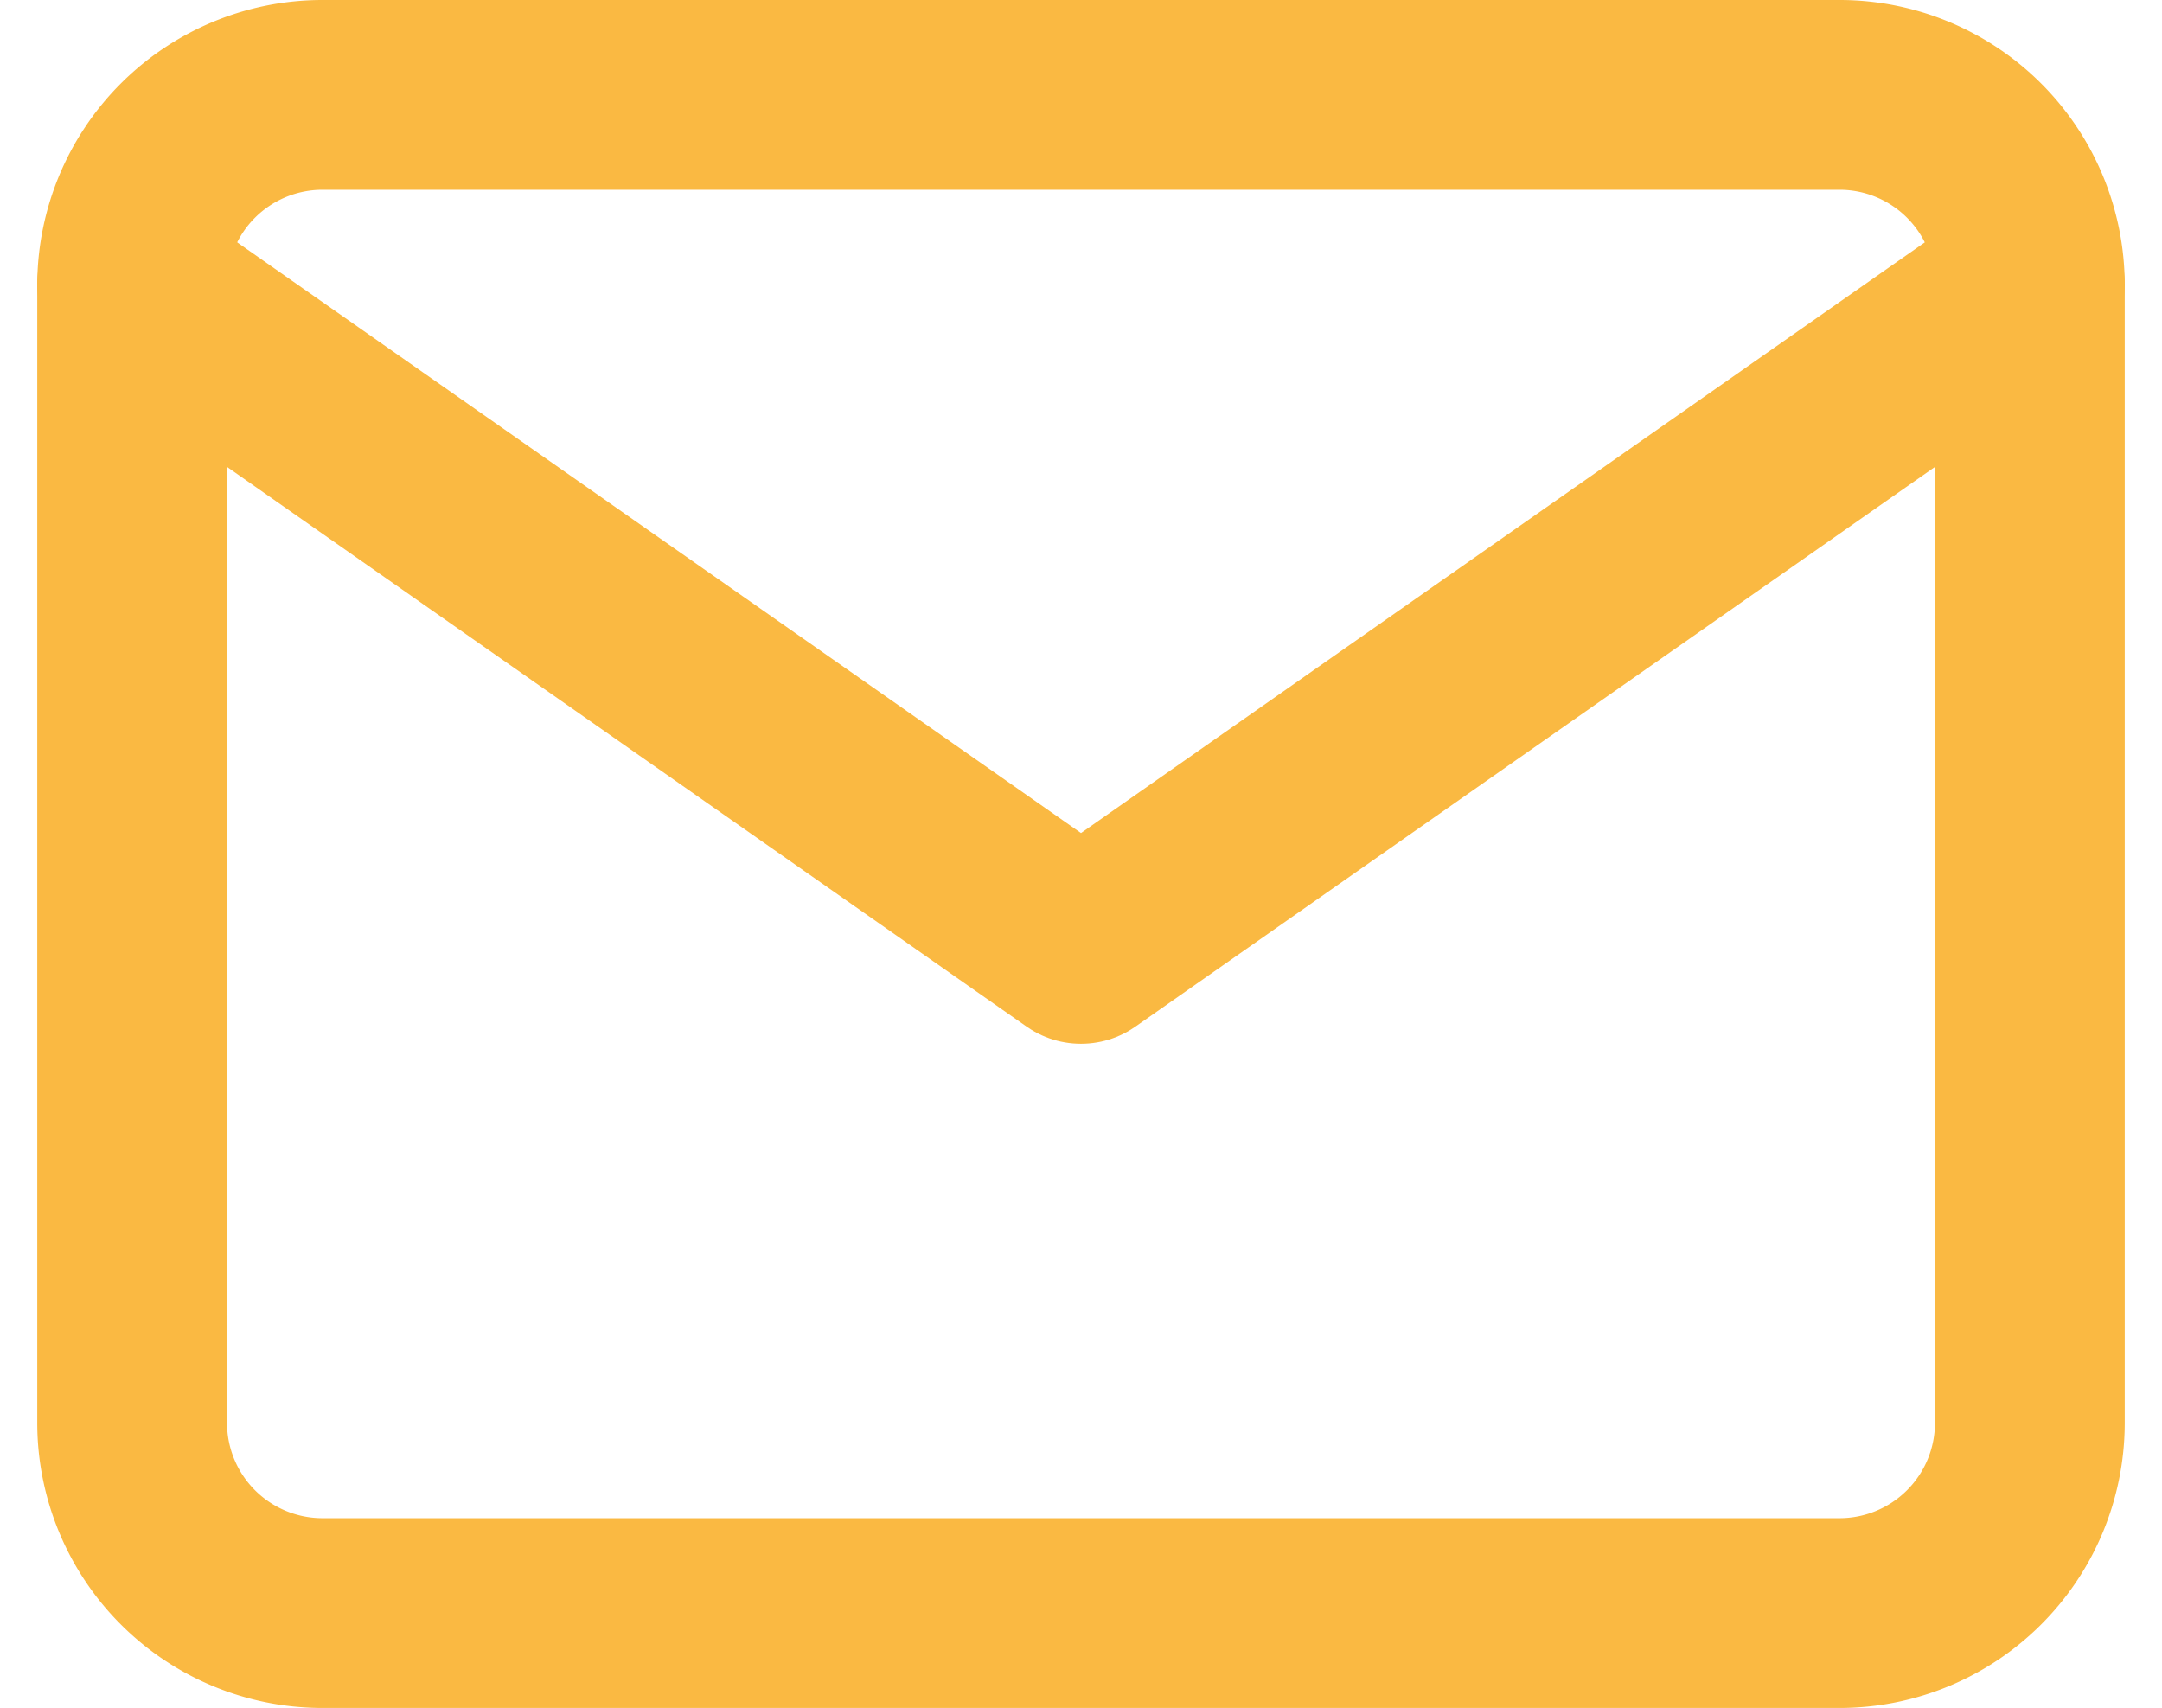
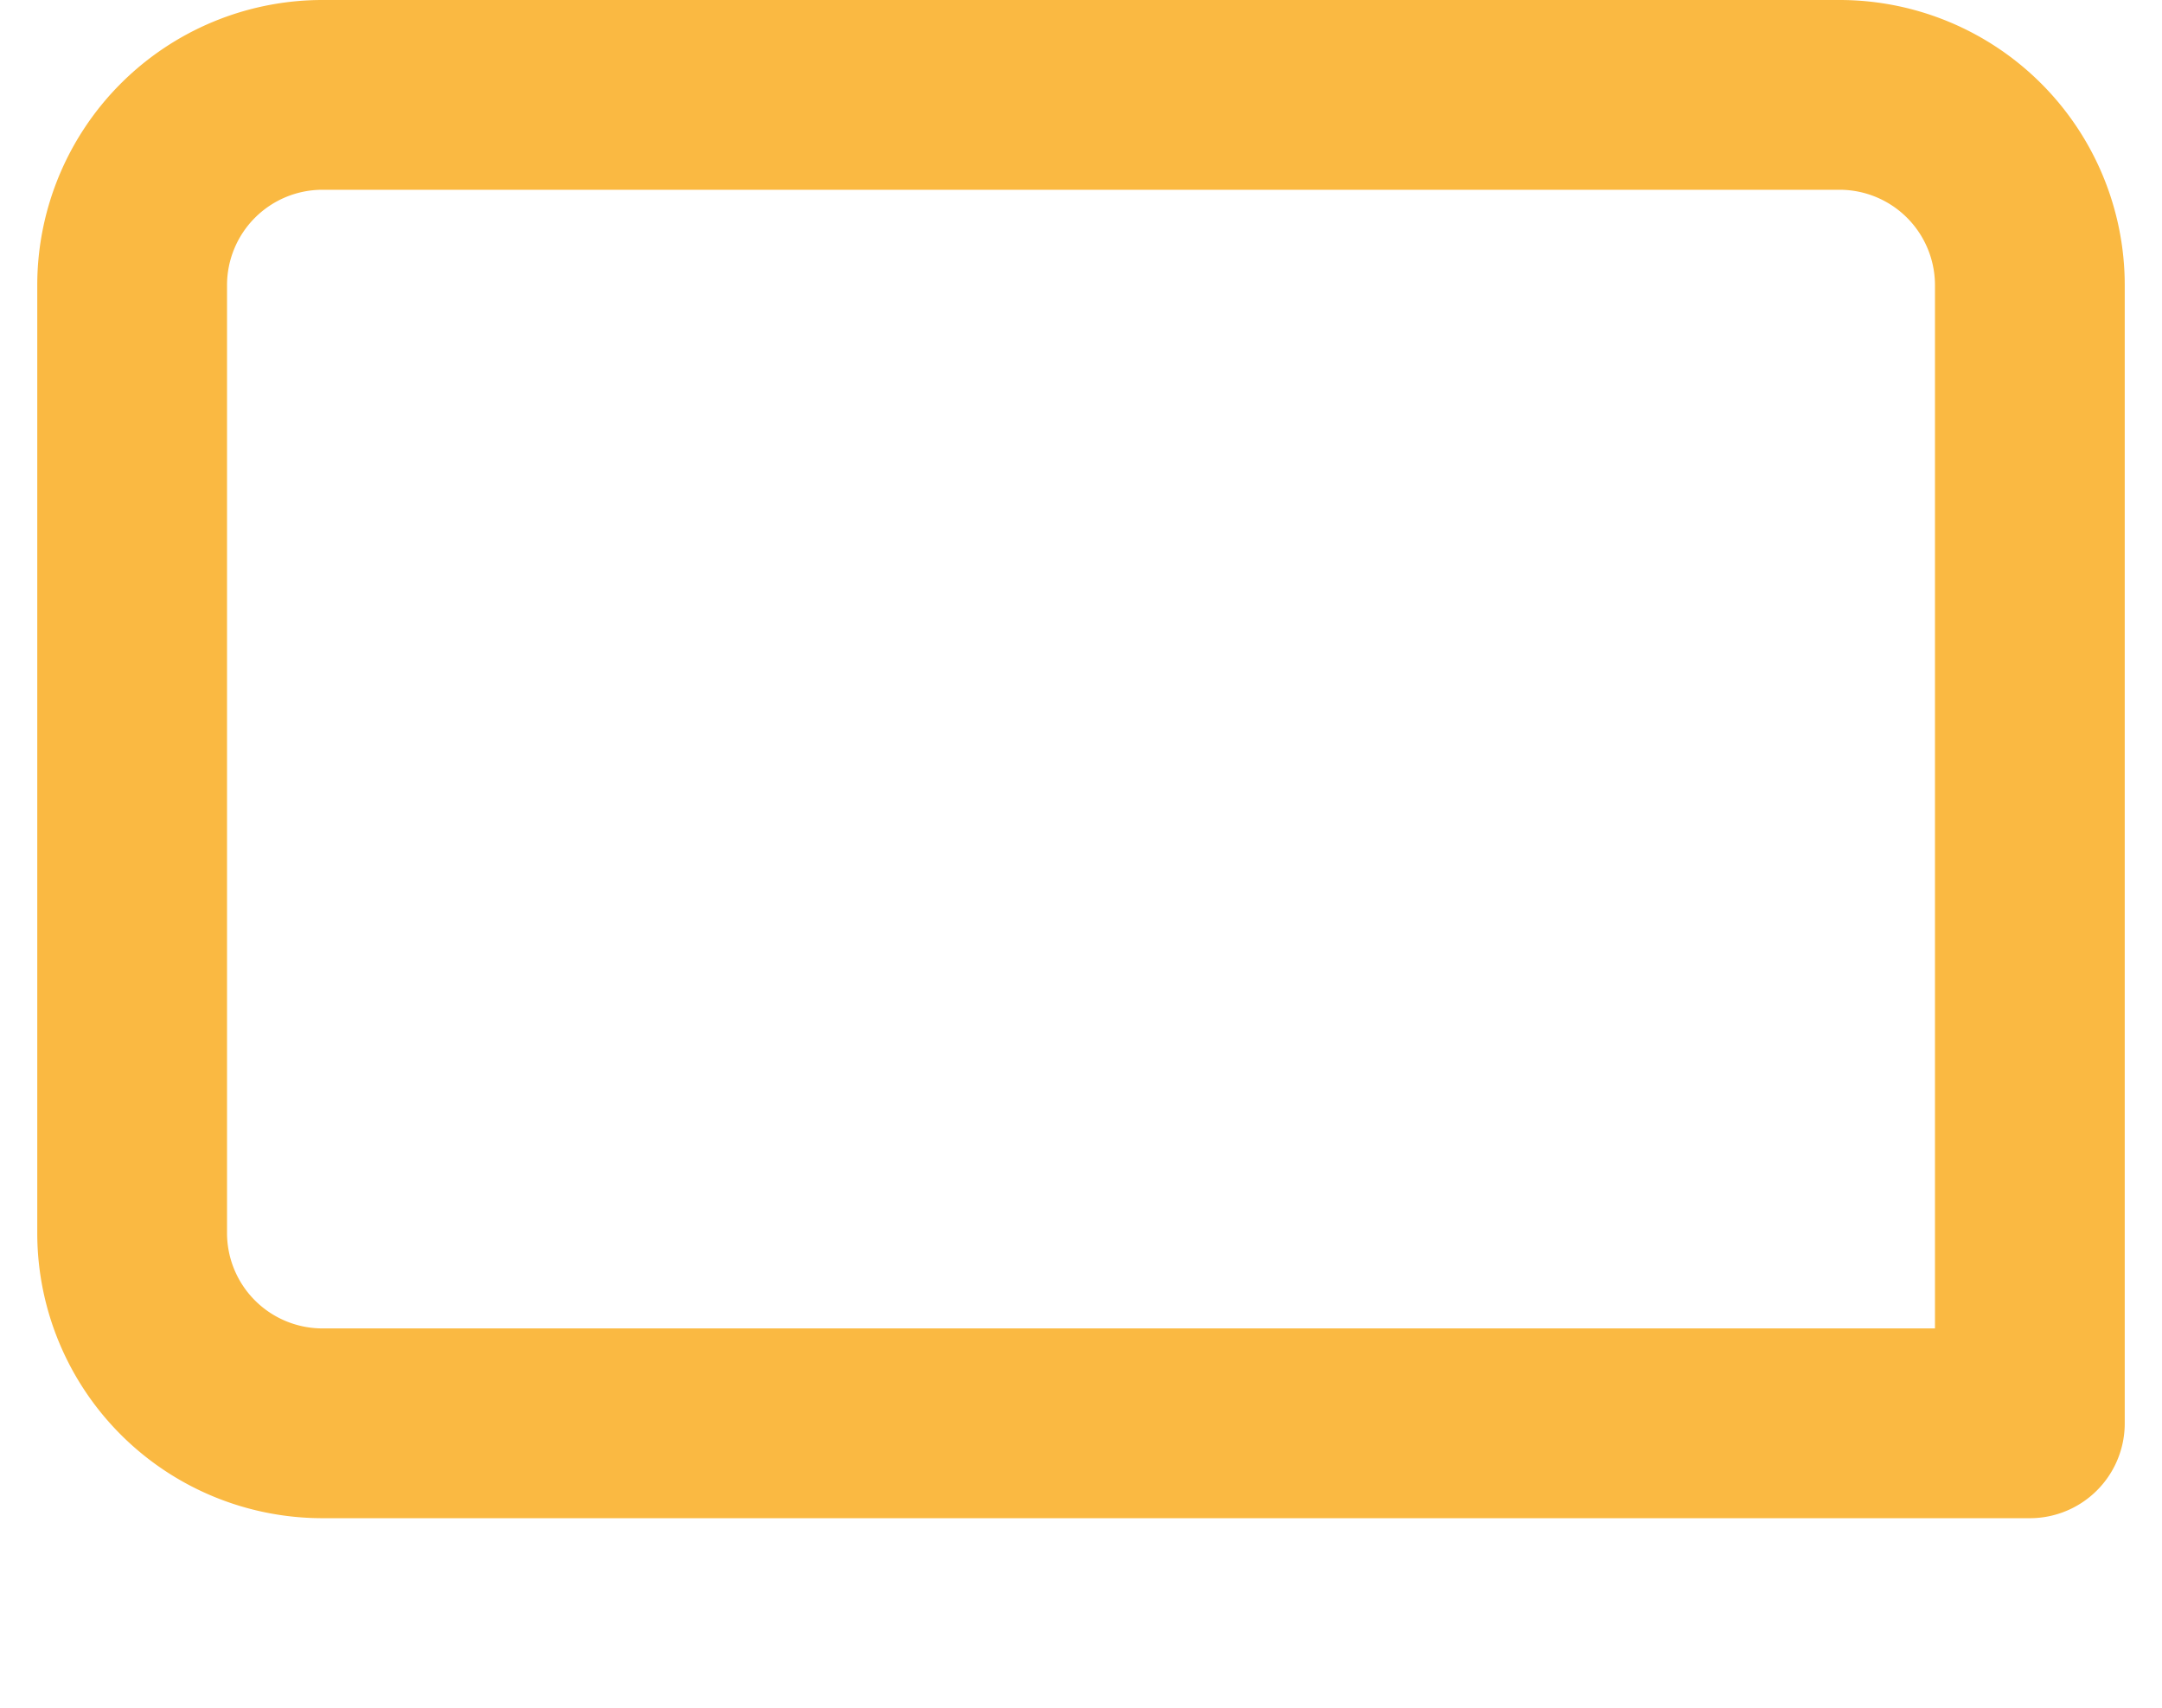
<svg xmlns="http://www.w3.org/2000/svg" width="34.178" height="27" viewBox="0 0 34.178 27">
  <g id="Icon_feather-mail" data-name="Icon feather-mail" transform="translate(-0.911 -4.5)">
-     <path id="Trazado_8547" data-name="Trazado 8547" d="M6,6H30a3.009,3.009,0,0,1,3,3V27a3.009,3.009,0,0,1-3,3H6a3.009,3.009,0,0,1-3-3V9A3.009,3.009,0,0,1,6,6Z" fill="none" stroke="#fab942" stroke-linecap="round" stroke-linejoin="round" stroke-width="3" />
-     <path id="Trazado_8548" data-name="Trazado 8548" d="M33,9,18,19.5,3,9" fill="none" stroke="#fab942" stroke-linecap="round" stroke-linejoin="round" stroke-width="3" />
+     <path id="Trazado_8547" data-name="Trazado 8547" d="M6,6H30a3.009,3.009,0,0,1,3,3V27H6a3.009,3.009,0,0,1-3-3V9A3.009,3.009,0,0,1,6,6Z" fill="none" stroke="#fab942" stroke-linecap="round" stroke-linejoin="round" stroke-width="3" />
  </g>
</svg>